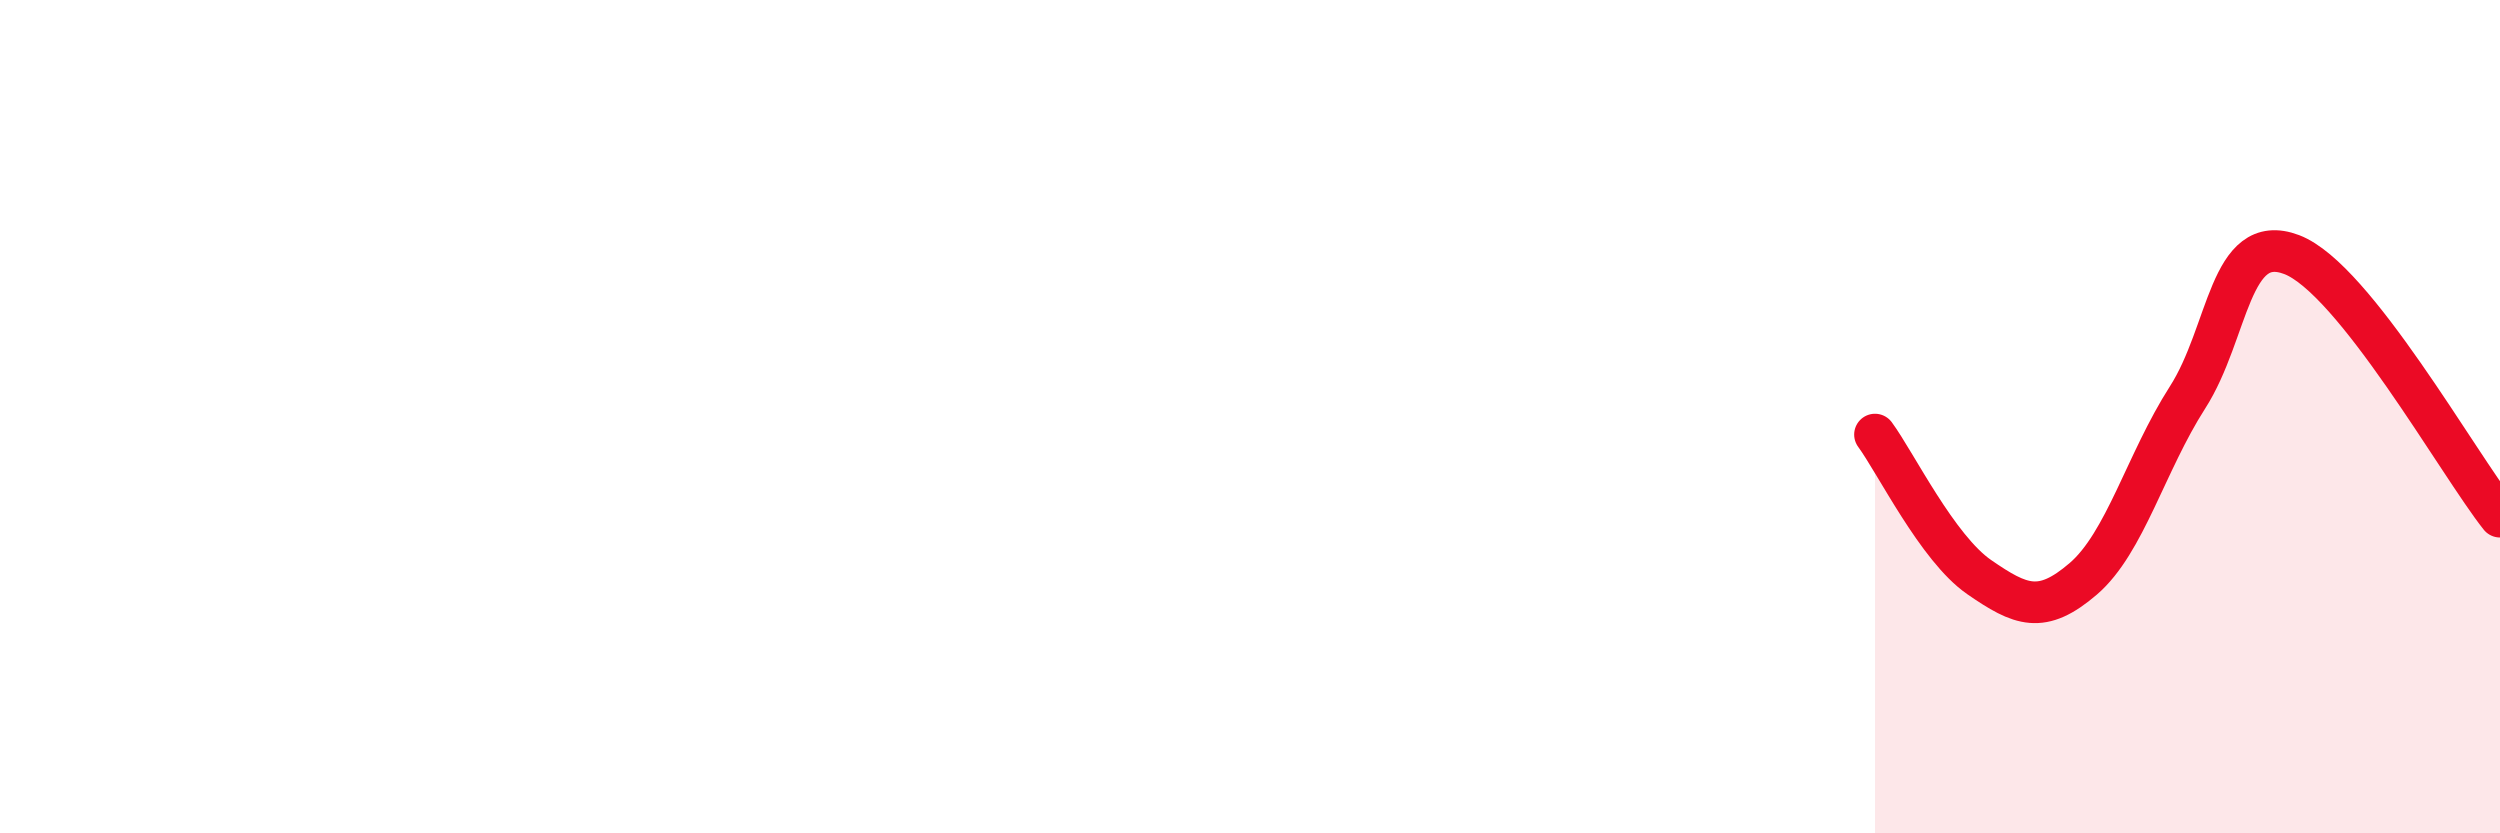
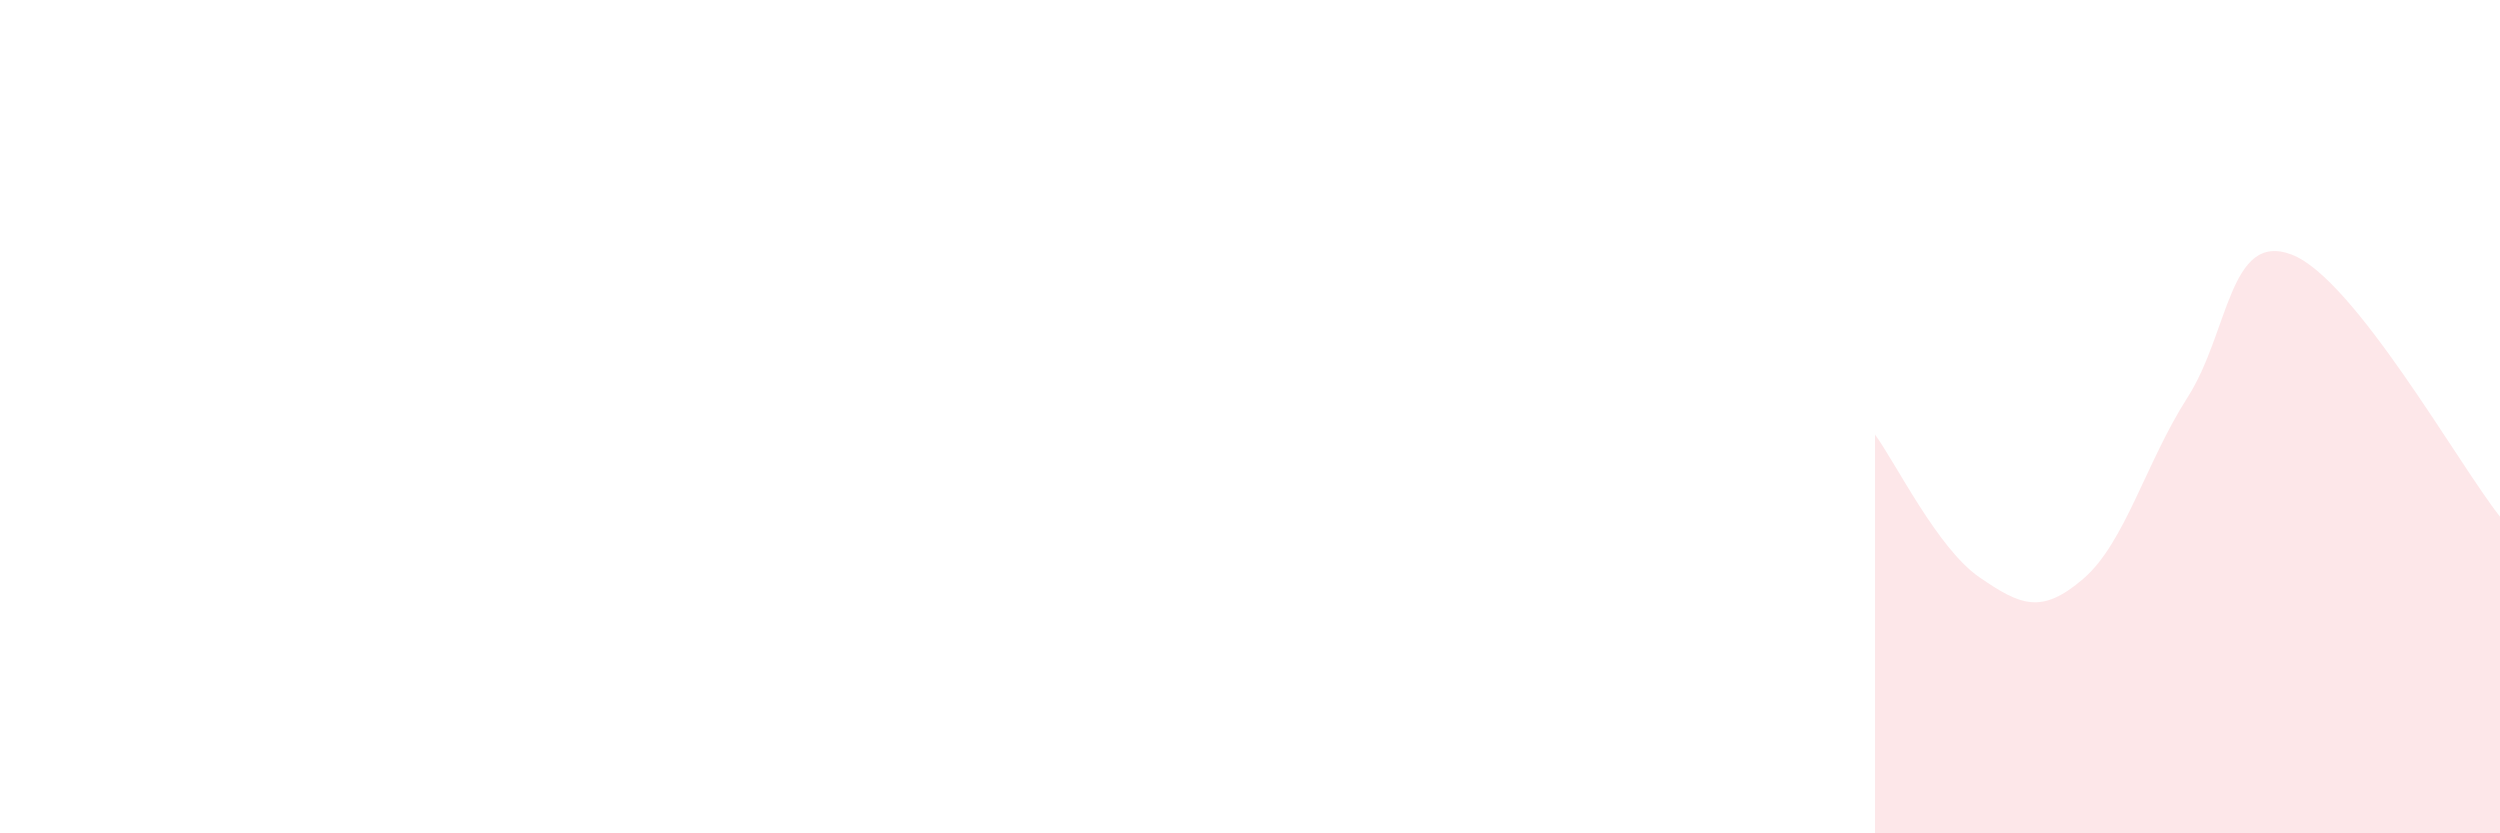
<svg xmlns="http://www.w3.org/2000/svg" width="60" height="20" viewBox="0 0 60 20">
  <path d="M 45,10.43 C 45.5,11.11 46.5,13.16 47.5,13.85 C 48.5,14.54 49,14.75 50,13.89 C 51,13.03 51.5,11.1 52.5,9.54 C 53.5,7.98 53.5,5.54 55,6.11 C 56.5,6.68 59,11.14 60,12.4L60 20L45 20Z" fill="#EB0A25" opacity="0.1" stroke-linecap="round" stroke-linejoin="round" />
-   <path d="M 45,10.43 C 45.5,11.11 46.5,13.16 47.5,13.85 C 48.5,14.54 49,14.75 50,13.89 C 51,13.03 51.5,11.1 52.5,9.54 C 53.5,7.98 53.5,5.54 55,6.11 C 56.5,6.68 59,11.14 60,12.4" stroke="#EB0A25" stroke-width="1" fill="none" stroke-linecap="round" stroke-linejoin="round" />
</svg>